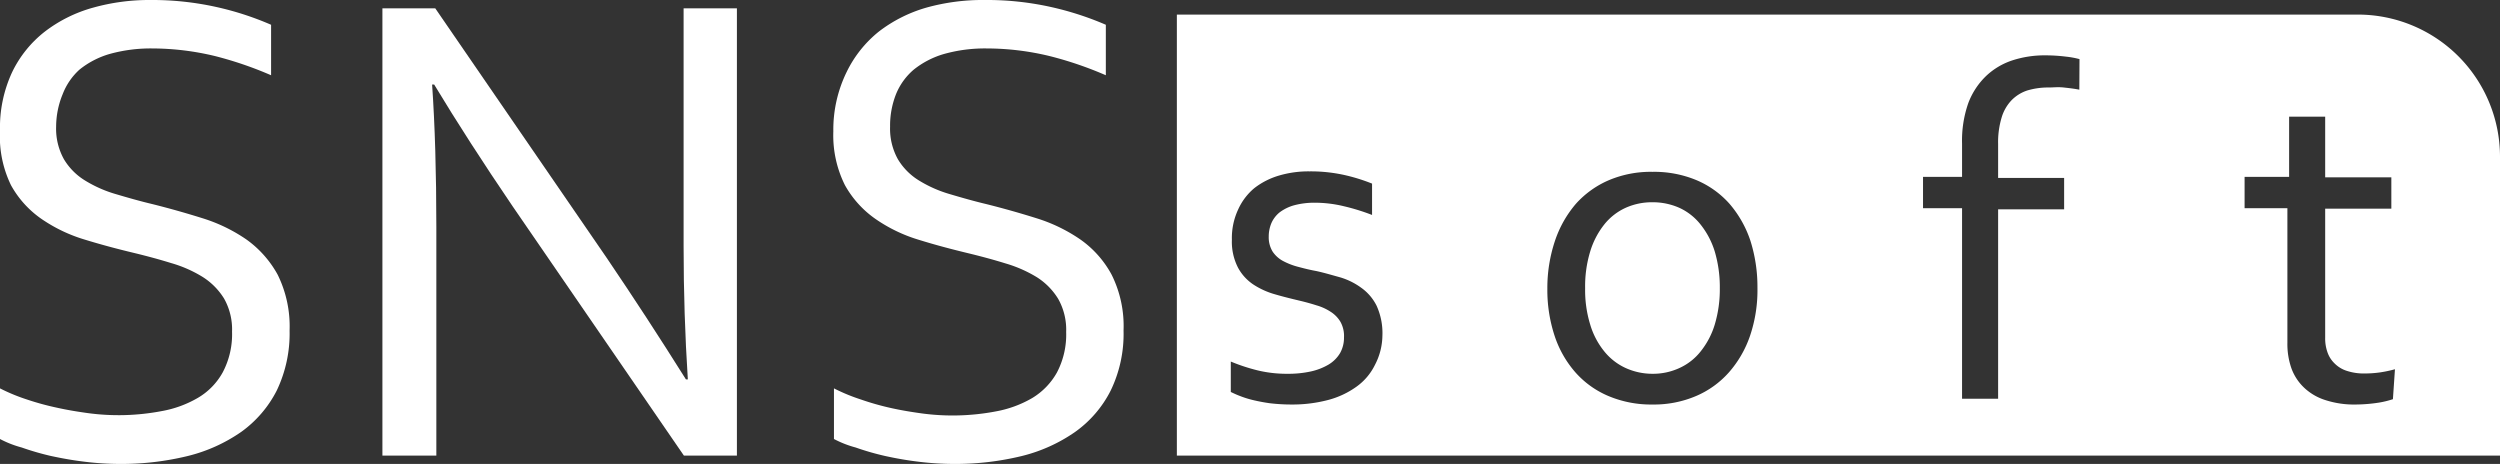
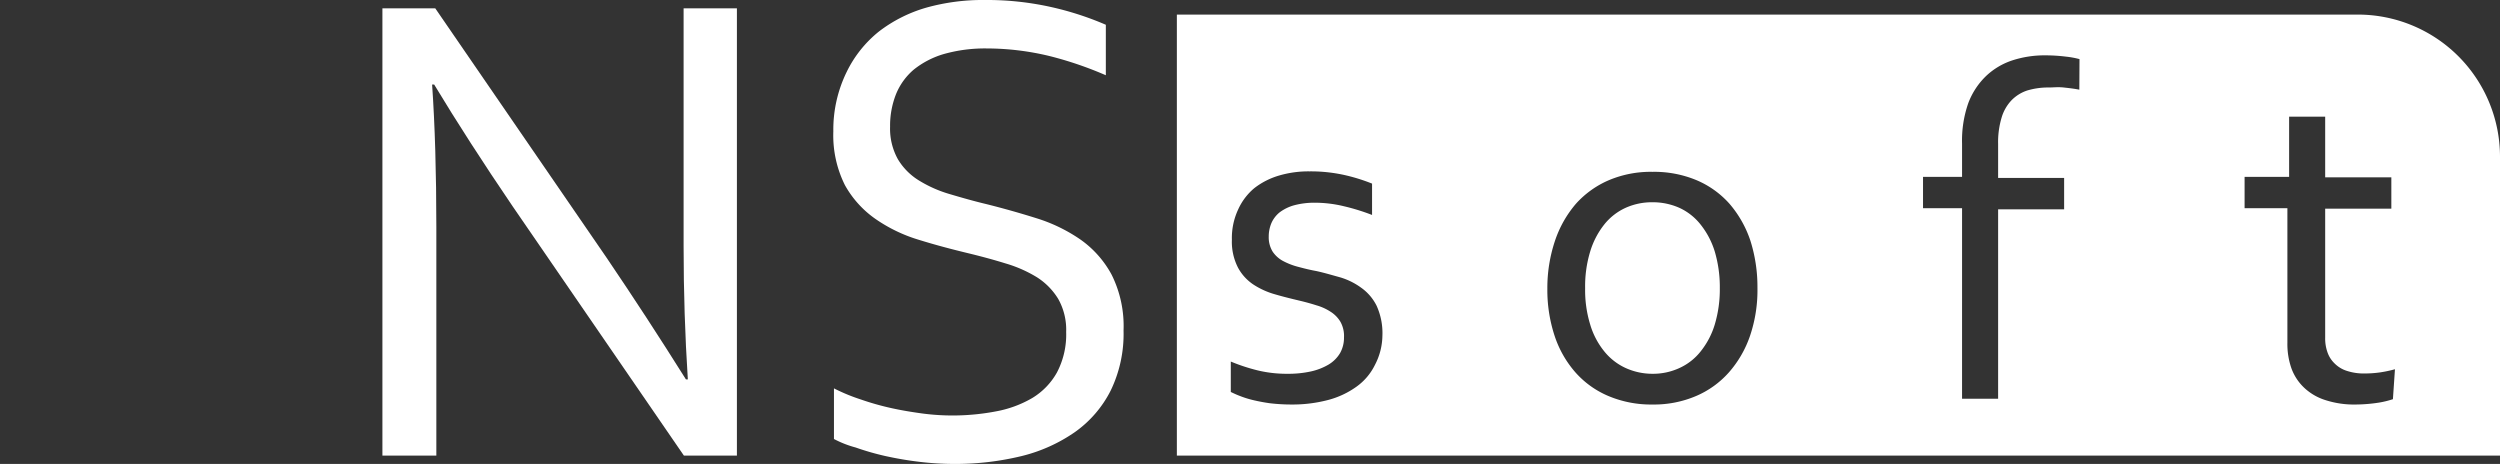
<svg xmlns="http://www.w3.org/2000/svg" viewBox="0 0 159.45 29.59">
  <rect x="0" y="0" width="159.45" height="29.59" fill="#333333" stroke="none" />
  <defs>
    <style>.cls-1{fill:#fff;}</style>
  </defs>
  <title>资源 1</title>
  <g id="图层_2" data-name="图层 2">
    <g id="图层_1-2" data-name="图层 1">
-       <path class="cls-1" d="M3.58,8.08a4,4,0,0,0,.5,2.08,4,4,0,0,0,1.34,1.35,8,8,0,0,0,2,.88c.74.22,1.51.44,2.31.63,1.08.27,2.14.57,3.19.9a10.32,10.32,0,0,1,2.79,1.35,6.74,6.74,0,0,1,2,2.25,7.45,7.45,0,0,1,.76,3.56,8.42,8.42,0,0,1-.82,3.83,7.34,7.34,0,0,1-2.27,2.64,10.26,10.26,0,0,1-3.43,1.54,17.81,17.81,0,0,1-4.33.5,18.6,18.6,0,0,1-2.21-.14c-.76-.09-1.48-.22-2.17-.37a17.38,17.38,0,0,1-1.86-.54A6.59,6.59,0,0,1,0,28V24.77a11.62,11.62,0,0,0,1.69.7A17.16,17.16,0,0,0,3.62,26c.67.15,1.34.26,2,.35a14.61,14.61,0,0,0,4.69-.13,7,7,0,0,0,2.32-.85,4.27,4.27,0,0,0,1.58-1.63,5.2,5.2,0,0,0,.59-2.59,4,4,0,0,0-.51-2.11,4.3,4.3,0,0,0-1.37-1.38,8,8,0,0,0-2-.88c-.74-.23-1.52-.44-2.34-.64-1.09-.26-2.14-.54-3.18-.86A9.83,9.83,0,0,1,2.7,14a6.35,6.35,0,0,1-2-2.19A7.11,7.11,0,0,1,0,8.34,8.37,8.37,0,0,1,.78,4.59,7.28,7.28,0,0,1,2.88,2,9,9,0,0,1,5.93.49,13.3,13.3,0,0,1,9.61,0a18.89,18.89,0,0,1,4.16.44,19.12,19.12,0,0,1,3.52,1.14V4.8a23.36,23.36,0,0,0-3.56-1.22,17.15,17.15,0,0,0-4-.49A9.78,9.78,0,0,0,7,3.44a5.5,5.5,0,0,0-1.93,1A4.09,4.09,0,0,0,4,6,5.47,5.47,0,0,0,3.58,8.08Z" />
      <path class="cls-1" d="M38.69,16.44q2.55,3.76,5.06,7.76h.12c-.18-2.78-.27-5.6-.27-8.49V.53H47V29.06H43.62L32.69,13.15q-2.82-4.15-5-7.76h-.13q.27,3.9.27,9.11V29.06H24.39V.53h3.37Z" />
      <path class="cls-1" d="M56.77,8.08a4,4,0,0,0,.5,2.08,4,4,0,0,0,1.34,1.35,8,8,0,0,0,2,.88c.74.22,1.51.44,2.31.63,1.08.27,2.14.57,3.19.9a10.32,10.32,0,0,1,2.79,1.35,6.53,6.53,0,0,1,2,2.25,7.34,7.34,0,0,1,.76,3.56,8.29,8.29,0,0,1-.82,3.83,7.24,7.24,0,0,1-2.27,2.64,10.21,10.21,0,0,1-3.42,1.54,17.87,17.87,0,0,1-4.33.5,18.9,18.9,0,0,1-2.22-.14c-.76-.09-1.48-.22-2.16-.37a16.93,16.93,0,0,1-1.87-.54A6.59,6.59,0,0,1,53.19,28V24.77a11.62,11.62,0,0,0,1.69.7,17.16,17.16,0,0,0,1.93.55c.67.15,1.34.26,2,.35a14.68,14.68,0,0,0,4.7-.13,7.11,7.11,0,0,0,2.32-.85,4.41,4.41,0,0,0,1.58-1.63A5.2,5.2,0,0,0,68,21.17a4,4,0,0,0-.51-2.11,4.27,4.27,0,0,0-1.36-1.38,8.28,8.28,0,0,0-2-.88c-.74-.23-1.52-.44-2.34-.64-1.08-.26-2.14-.54-3.17-.86A9.76,9.76,0,0,1,55.89,14a6.46,6.46,0,0,1-2-2.19,7.11,7.11,0,0,1-.74-3.43A8.37,8.37,0,0,1,54,4.59,7.5,7.5,0,0,1,56.07,2a9.08,9.08,0,0,1,3-1.51A13.37,13.37,0,0,1,62.81,0,18.8,18.8,0,0,1,67,.44a19.48,19.48,0,0,1,3.53,1.14V4.8a23.11,23.11,0,0,0-3.57-1.22,17.08,17.08,0,0,0-4-.49,9.65,9.65,0,0,0-2.74.35,5.55,5.55,0,0,0-1.94,1A4.06,4.06,0,0,0,57.15,6,5.47,5.47,0,0,0,56.77,8.08Z" />
      <path class="cls-1" d="M108.47,14.33a3.67,3.67,0,0,0-1.35-1.07,4.16,4.16,0,0,0-1.73-.36,4.08,4.08,0,0,0-1.72.36,3.7,3.7,0,0,0-1.36,1.07,5.18,5.18,0,0,0-.89,1.72,7.63,7.63,0,0,0-.32,2.33,7.5,7.5,0,0,0,.32,2.31,4.93,4.93,0,0,0,.9,1.72,3.75,3.75,0,0,0,1.36,1.06,4.13,4.13,0,0,0,1.73.37,4,4,0,0,0,1.71-.37,3.64,3.64,0,0,0,1.35-1.06,5.1,5.1,0,0,0,.9-1.72,7.82,7.82,0,0,0,.32-2.31,8,8,0,0,0-.32-2.33A5.2,5.2,0,0,0,108.47,14.33Z" />
      <path class="cls-1" d="M150.37.93H75.06V29.06h84.39V10A9.07,9.07,0,0,0,150.37.93ZM87.69,23.28a3.7,3.7,0,0,1-1.17,1.38,5.51,5.51,0,0,1-1.81.85,8.93,8.93,0,0,1-2.32.29A11.94,11.94,0,0,1,81,25.72a11.09,11.09,0,0,1-1.11-.21,6.17,6.17,0,0,1-.82-.26c-.24-.09-.42-.18-.57-.25V23.06a11.78,11.78,0,0,0,1.74.57,7.93,7.93,0,0,0,1.89.21,6.67,6.67,0,0,0,1.48-.15,3.86,3.86,0,0,0,1.13-.44,2.12,2.12,0,0,0,.73-.73,2,2,0,0,0,.25-1,1.85,1.85,0,0,0-.23-1,1.93,1.93,0,0,0-.63-.64,3.31,3.31,0,0,0-.91-.41c-.34-.11-.71-.21-1.09-.3s-1-.24-1.51-.39a5,5,0,0,1-1.39-.62,3,3,0,0,1-1-1.09,3.61,3.61,0,0,1-.39-1.78,4.29,4.29,0,0,1,.4-1.93A3.8,3.8,0,0,1,80,12a4.74,4.74,0,0,1,1.6-.81,6.63,6.63,0,0,1,1.91-.26,9.94,9.94,0,0,1,2.18.22,11.5,11.5,0,0,1,1.82.56v2a13.44,13.44,0,0,0-1.77-.55,7.89,7.89,0,0,0-1.82-.23,5,5,0,0,0-1.37.16,2.78,2.78,0,0,0-.93.45,1.83,1.83,0,0,0-.53.69,2.21,2.21,0,0,0-.17.87,1.74,1.74,0,0,0,.25.95,1.85,1.85,0,0,0,.67.6,4.38,4.38,0,0,0,1,.38c.37.1.74.19,1.13.26.54.12,1,.26,1.51.4a4.39,4.39,0,0,1,1.32.65,3.1,3.1,0,0,1,1,1.16,4.22,4.22,0,0,1,.37,1.91A4.12,4.12,0,0,1,87.69,23.28Zm23.93-1.87a6.91,6.91,0,0,1-1.35,2.34,5.88,5.88,0,0,1-2.1,1.51,6.83,6.83,0,0,1-2.76.54,7,7,0,0,1-2.82-.54,5.83,5.83,0,0,1-2.11-1.51,6.71,6.71,0,0,1-1.33-2.34,9.35,9.35,0,0,1-.46-3,9.47,9.47,0,0,1,.47-3A7.06,7.06,0,0,1,100.51,13a6,6,0,0,1,2.11-1.51,6.84,6.84,0,0,1,2.77-.53,7,7,0,0,1,2.81.53A5.87,5.87,0,0,1,110.31,13a7,7,0,0,1,1.33,2.35,9.77,9.77,0,0,1,.45,3A9.09,9.09,0,0,1,111.62,21.41Zm21-15.69c-.3-.06-.63-.1-1-.14s-.66,0-.93,0a4.67,4.67,0,0,0-1.39.19,2.5,2.5,0,0,0-1,.62,2.71,2.71,0,0,0-.64,1.12,5.41,5.41,0,0,0-.22,1.67v2.17h4.21v2h-4.21V25.43h-2.3V13.28h-2.49v-2h2.49V9.15a7.21,7.21,0,0,1,.4-2.58,4.69,4.69,0,0,1,1.13-1.72,4.45,4.45,0,0,1,1.68-1,6.62,6.62,0,0,1,2.08-.32,10.76,10.76,0,0,1,1.32.08,5.7,5.7,0,0,1,.88.16Zm20,19.74a5.89,5.89,0,0,1-.9.22,10,10,0,0,1-1.47.12,5.91,5.91,0,0,1-1.93-.28,3.51,3.51,0,0,1-1.36-.79,3.22,3.22,0,0,1-.81-1.23,4.69,4.69,0,0,1-.26-1.63V13.28h-2.73v-2H146V7.44h2.3v3.87h4.22v2h-4.22v8.24a2.61,2.61,0,0,0,.14.9,1.8,1.8,0,0,0,.45.72,1.91,1.91,0,0,0,.78.48,3.42,3.42,0,0,0,1.14.17,6.84,6.84,0,0,0,1-.07,7.74,7.74,0,0,0,.94-.2Z" />
    </g>
  </g>
</svg>